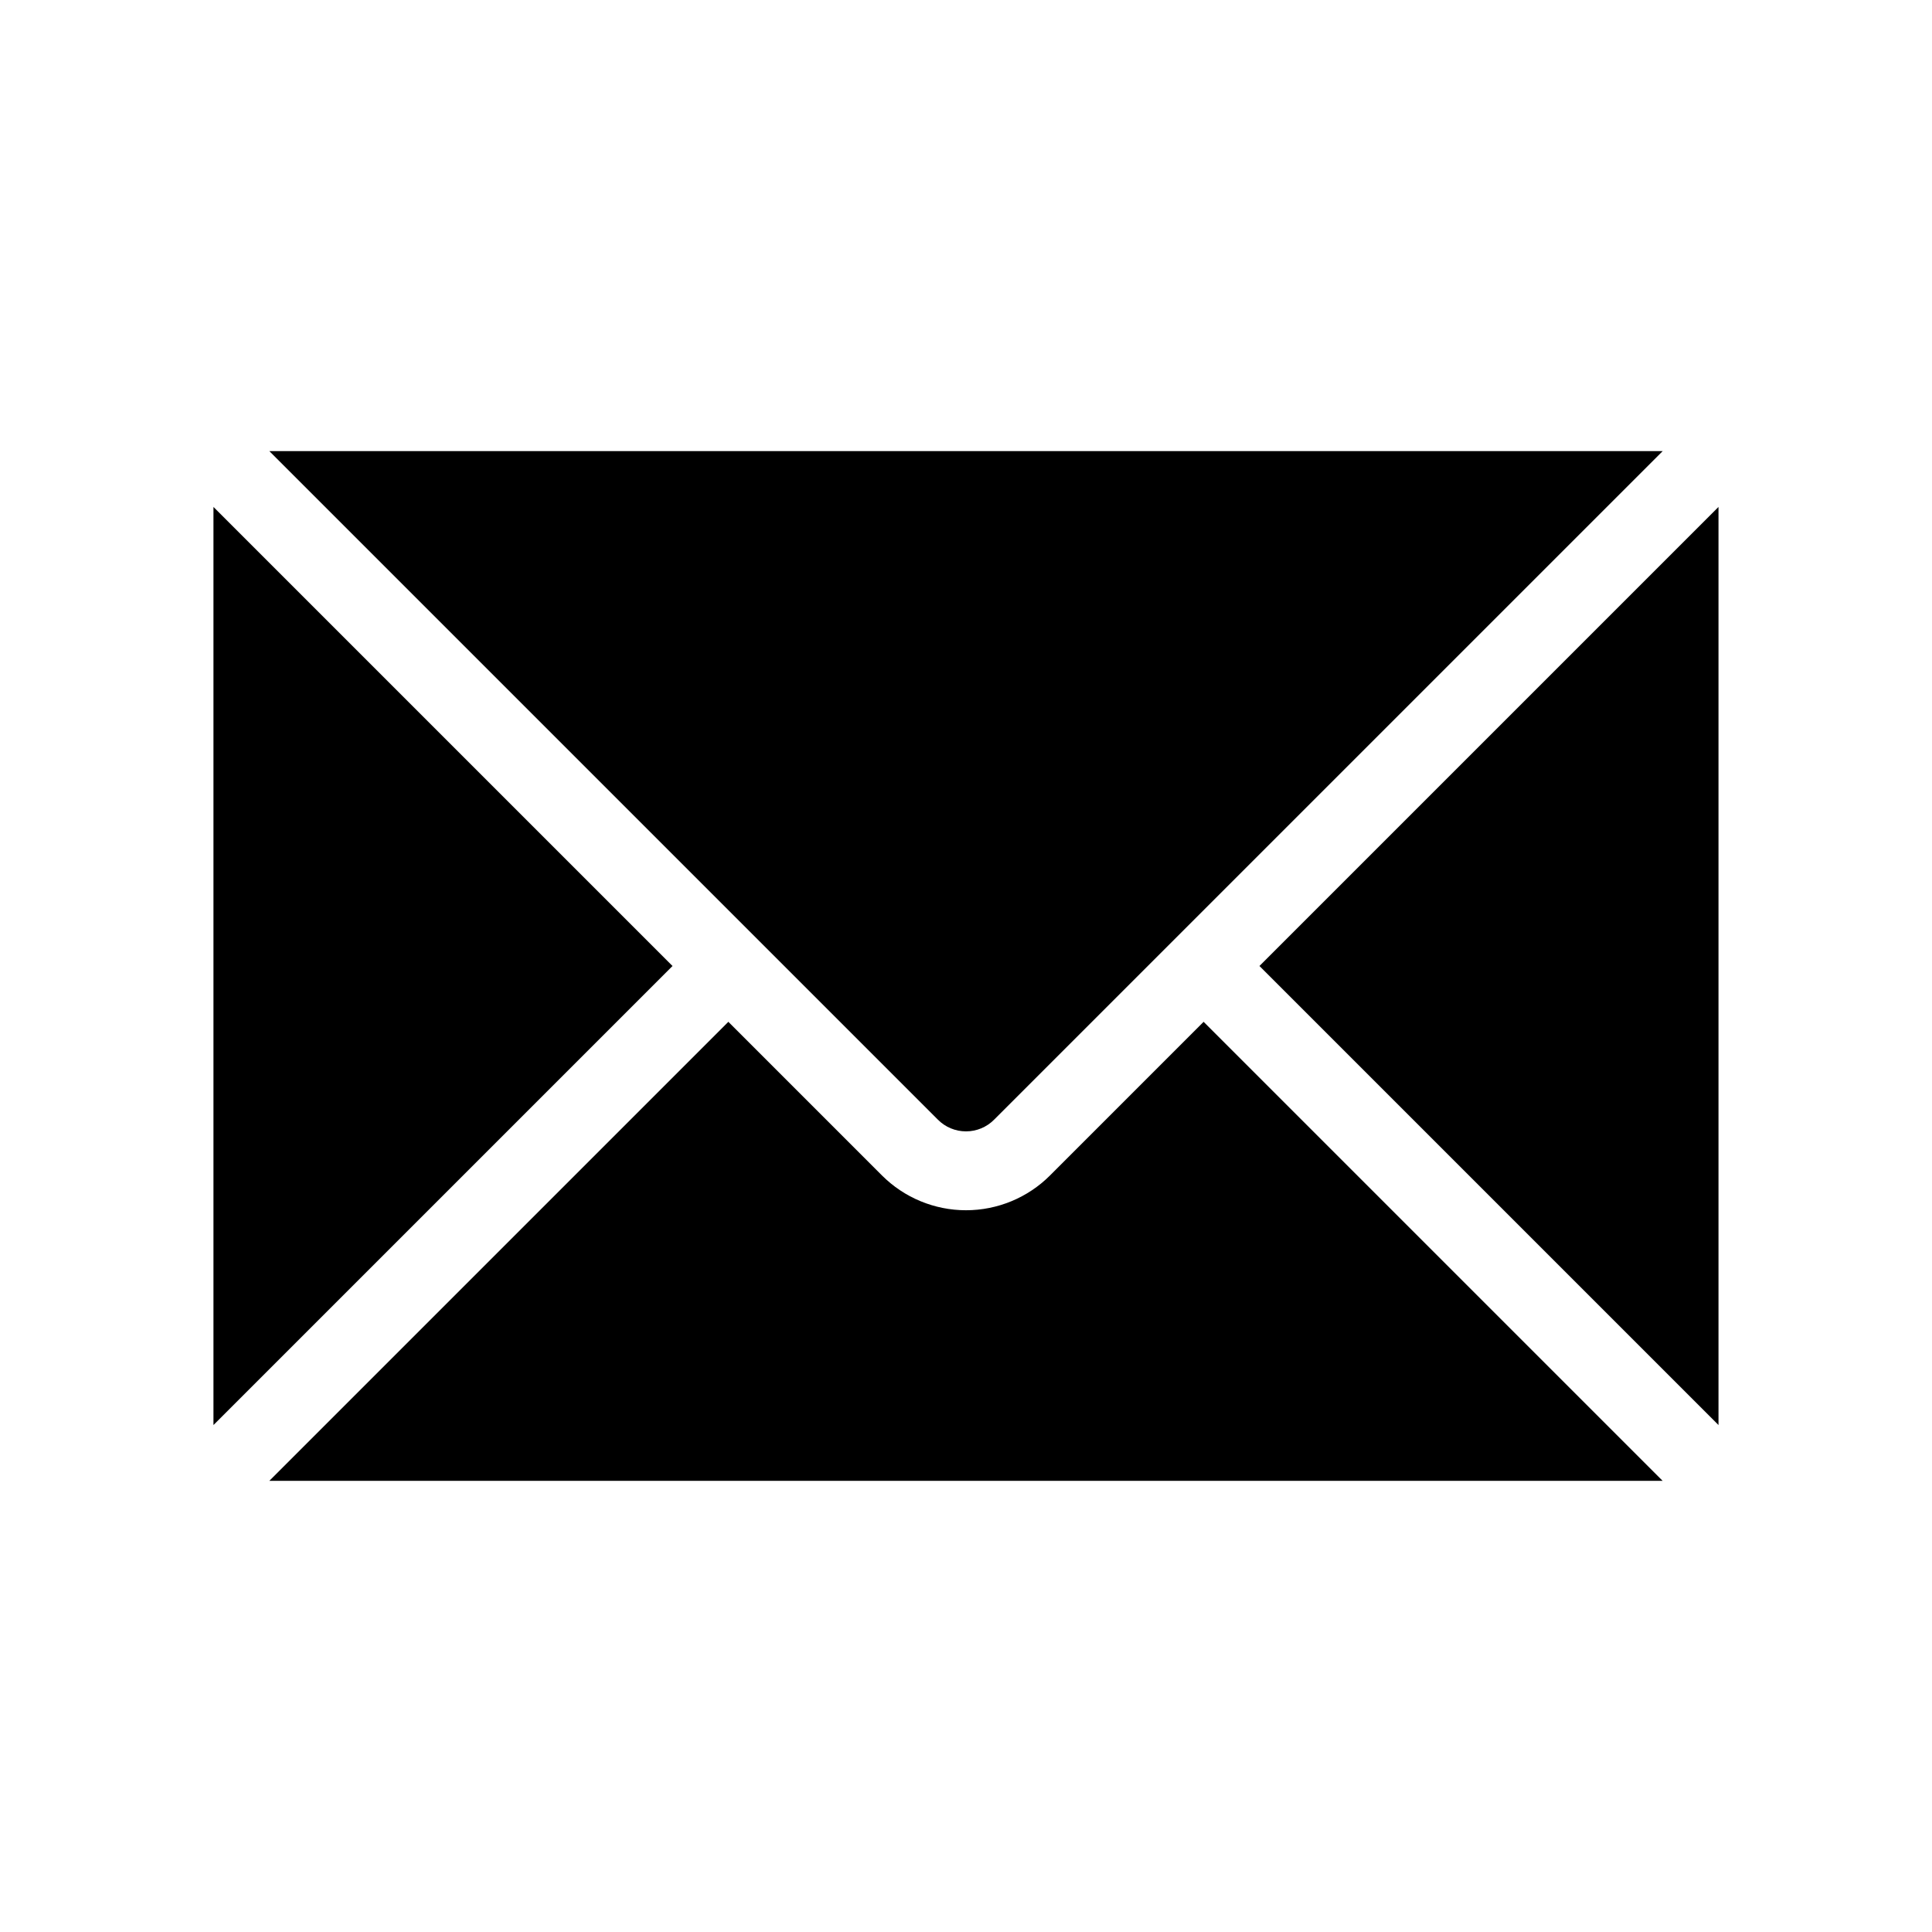
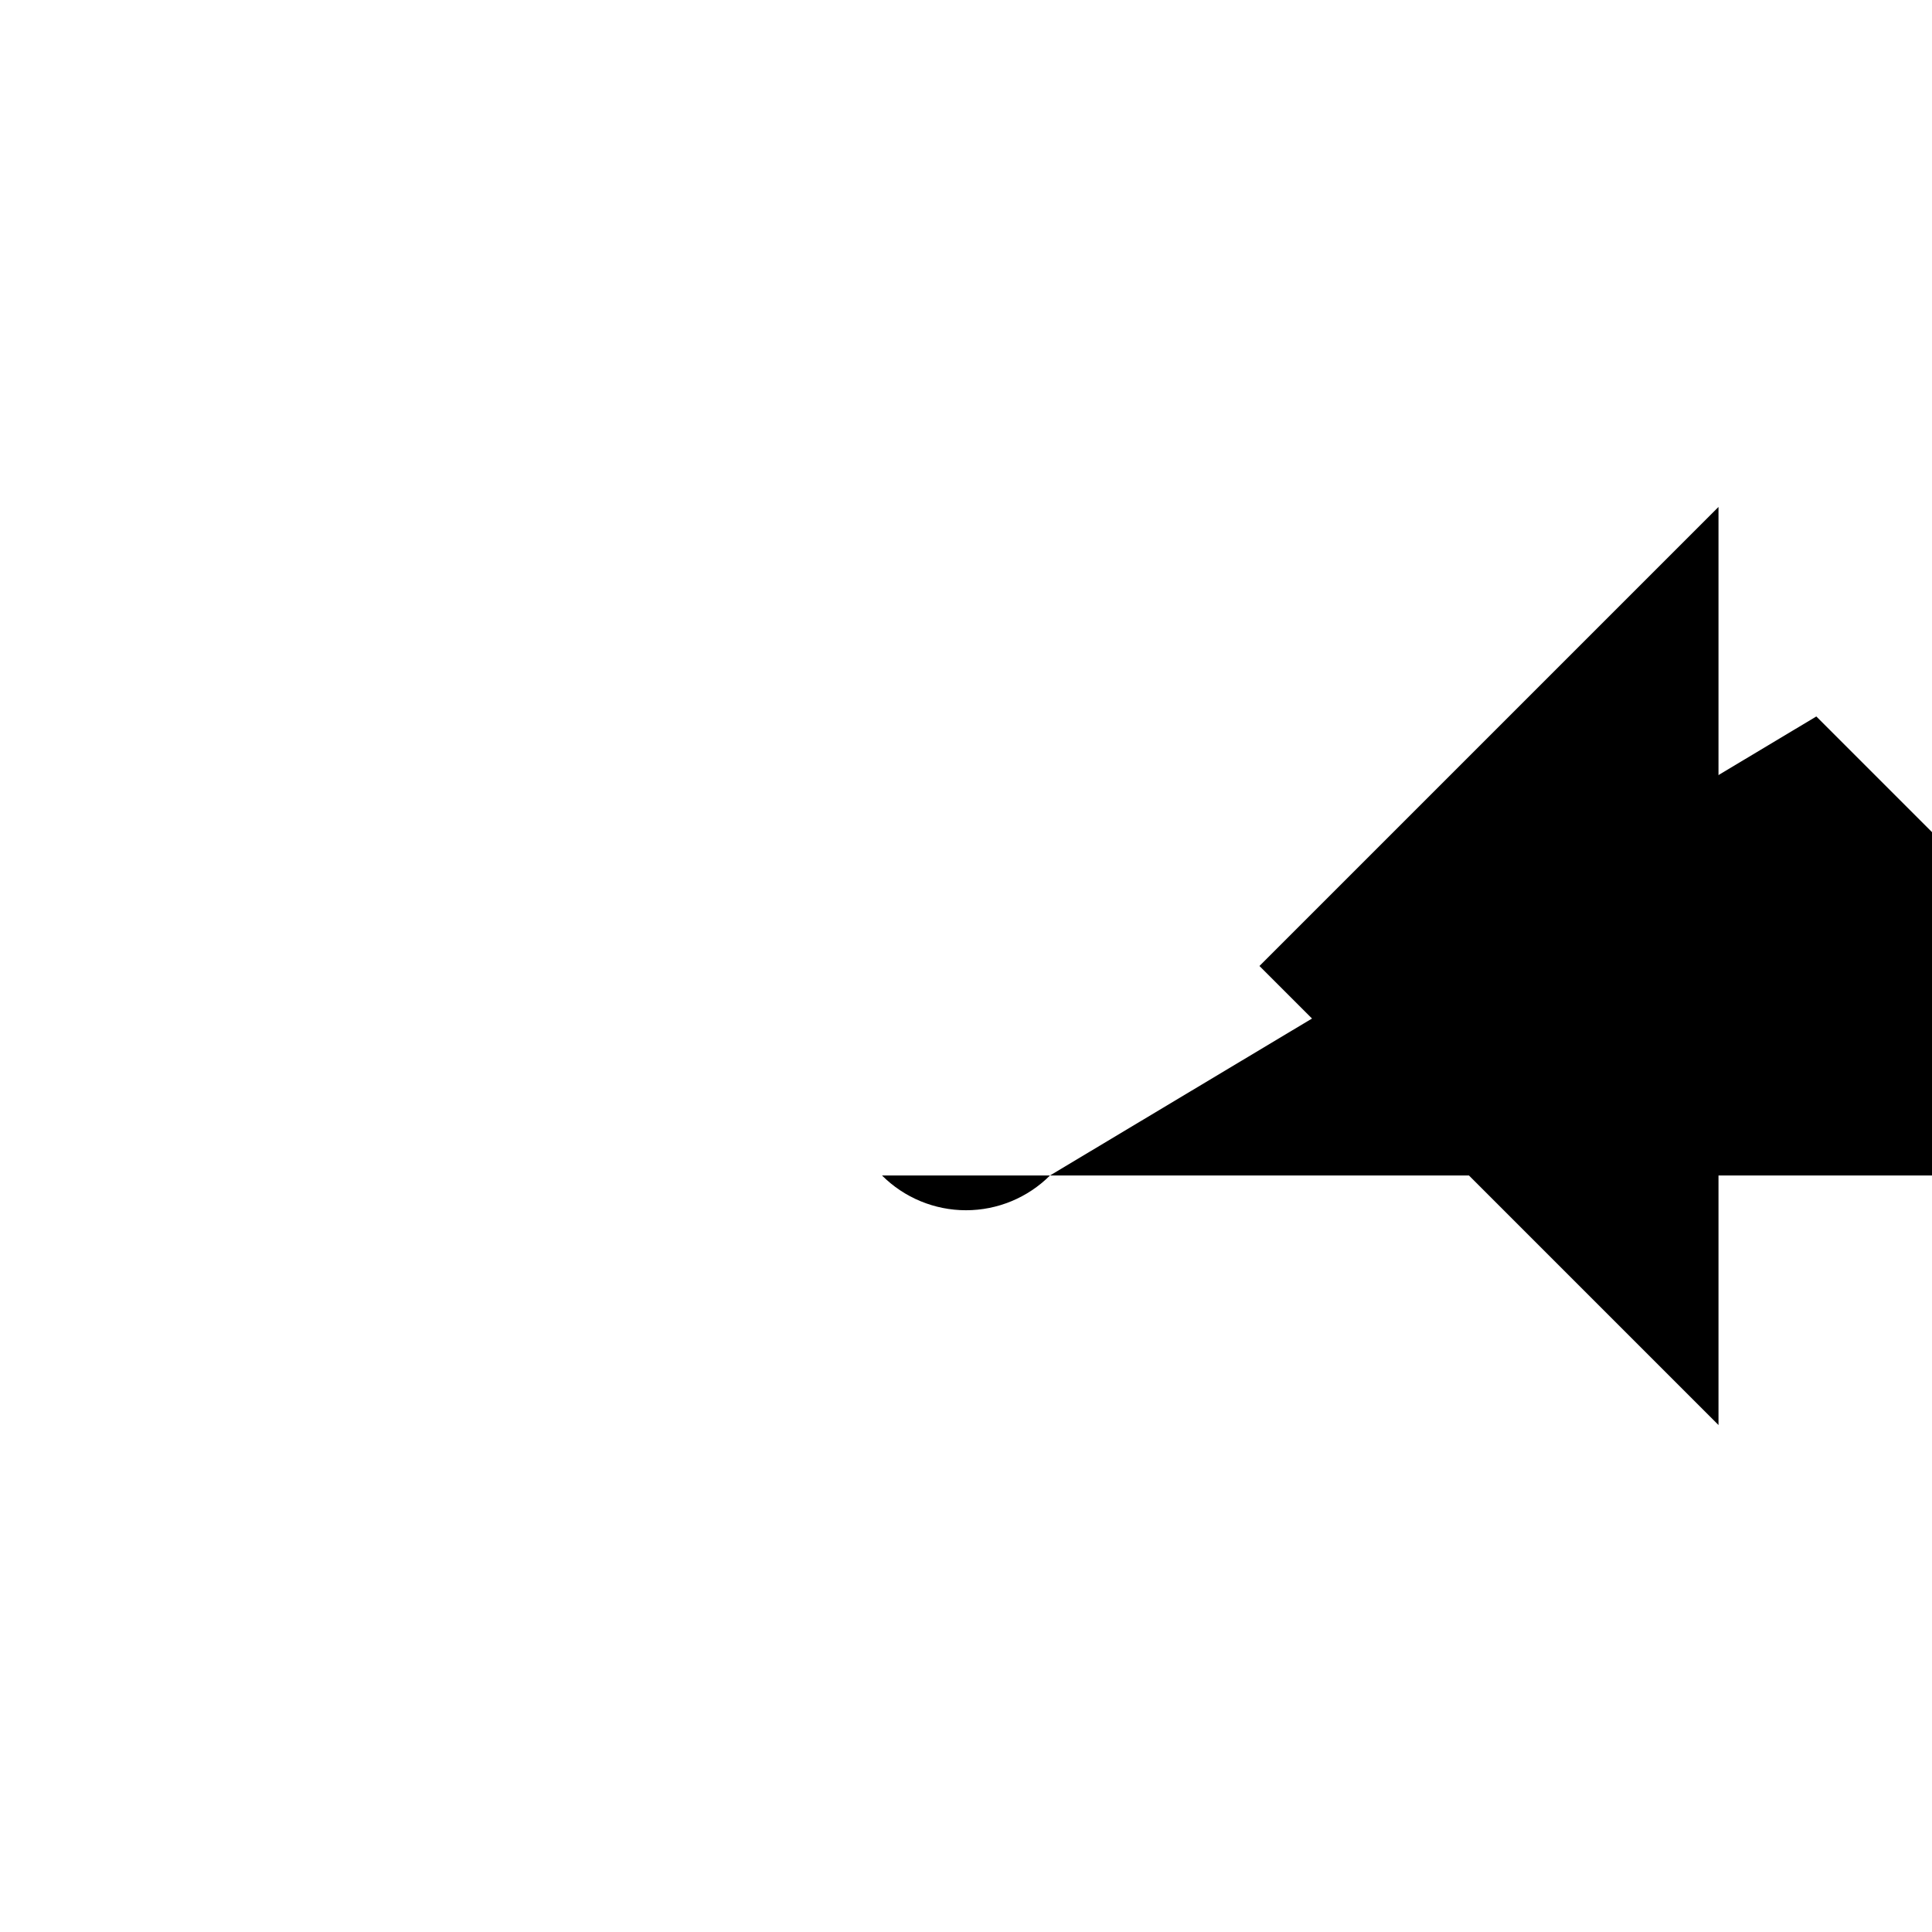
<svg xmlns="http://www.w3.org/2000/svg" fill="#000000" width="800px" height="800px" version="1.1" viewBox="144 144 512 512">
  <g>
    <path d="m477.77 400 121.65 121.65v-243.3z" />
-     <path d="m200.57 278.35v243.3l121.65-121.65z" />
-     <path d="m407.45 440.72 177.18-177.17h-369.25l177.17 177.17c1.969 1.988 4.652 3.106 7.453 3.106 2.797 0 5.481-1.117 7.449-3.106z" />
-     <path d="m422.25 455.52c-5.902 5.894-13.906 9.207-22.25 9.207-8.348 0-16.348-3.312-22.254-9.207l-40.723-40.727-121.65 121.65h369.25l-121.65-121.65z" />
+     <path d="m422.25 455.52c-5.902 5.894-13.906 9.207-22.25 9.207-8.348 0-16.348-3.312-22.254-9.207h369.25l-121.65-121.65z" />
  </g>
</svg>